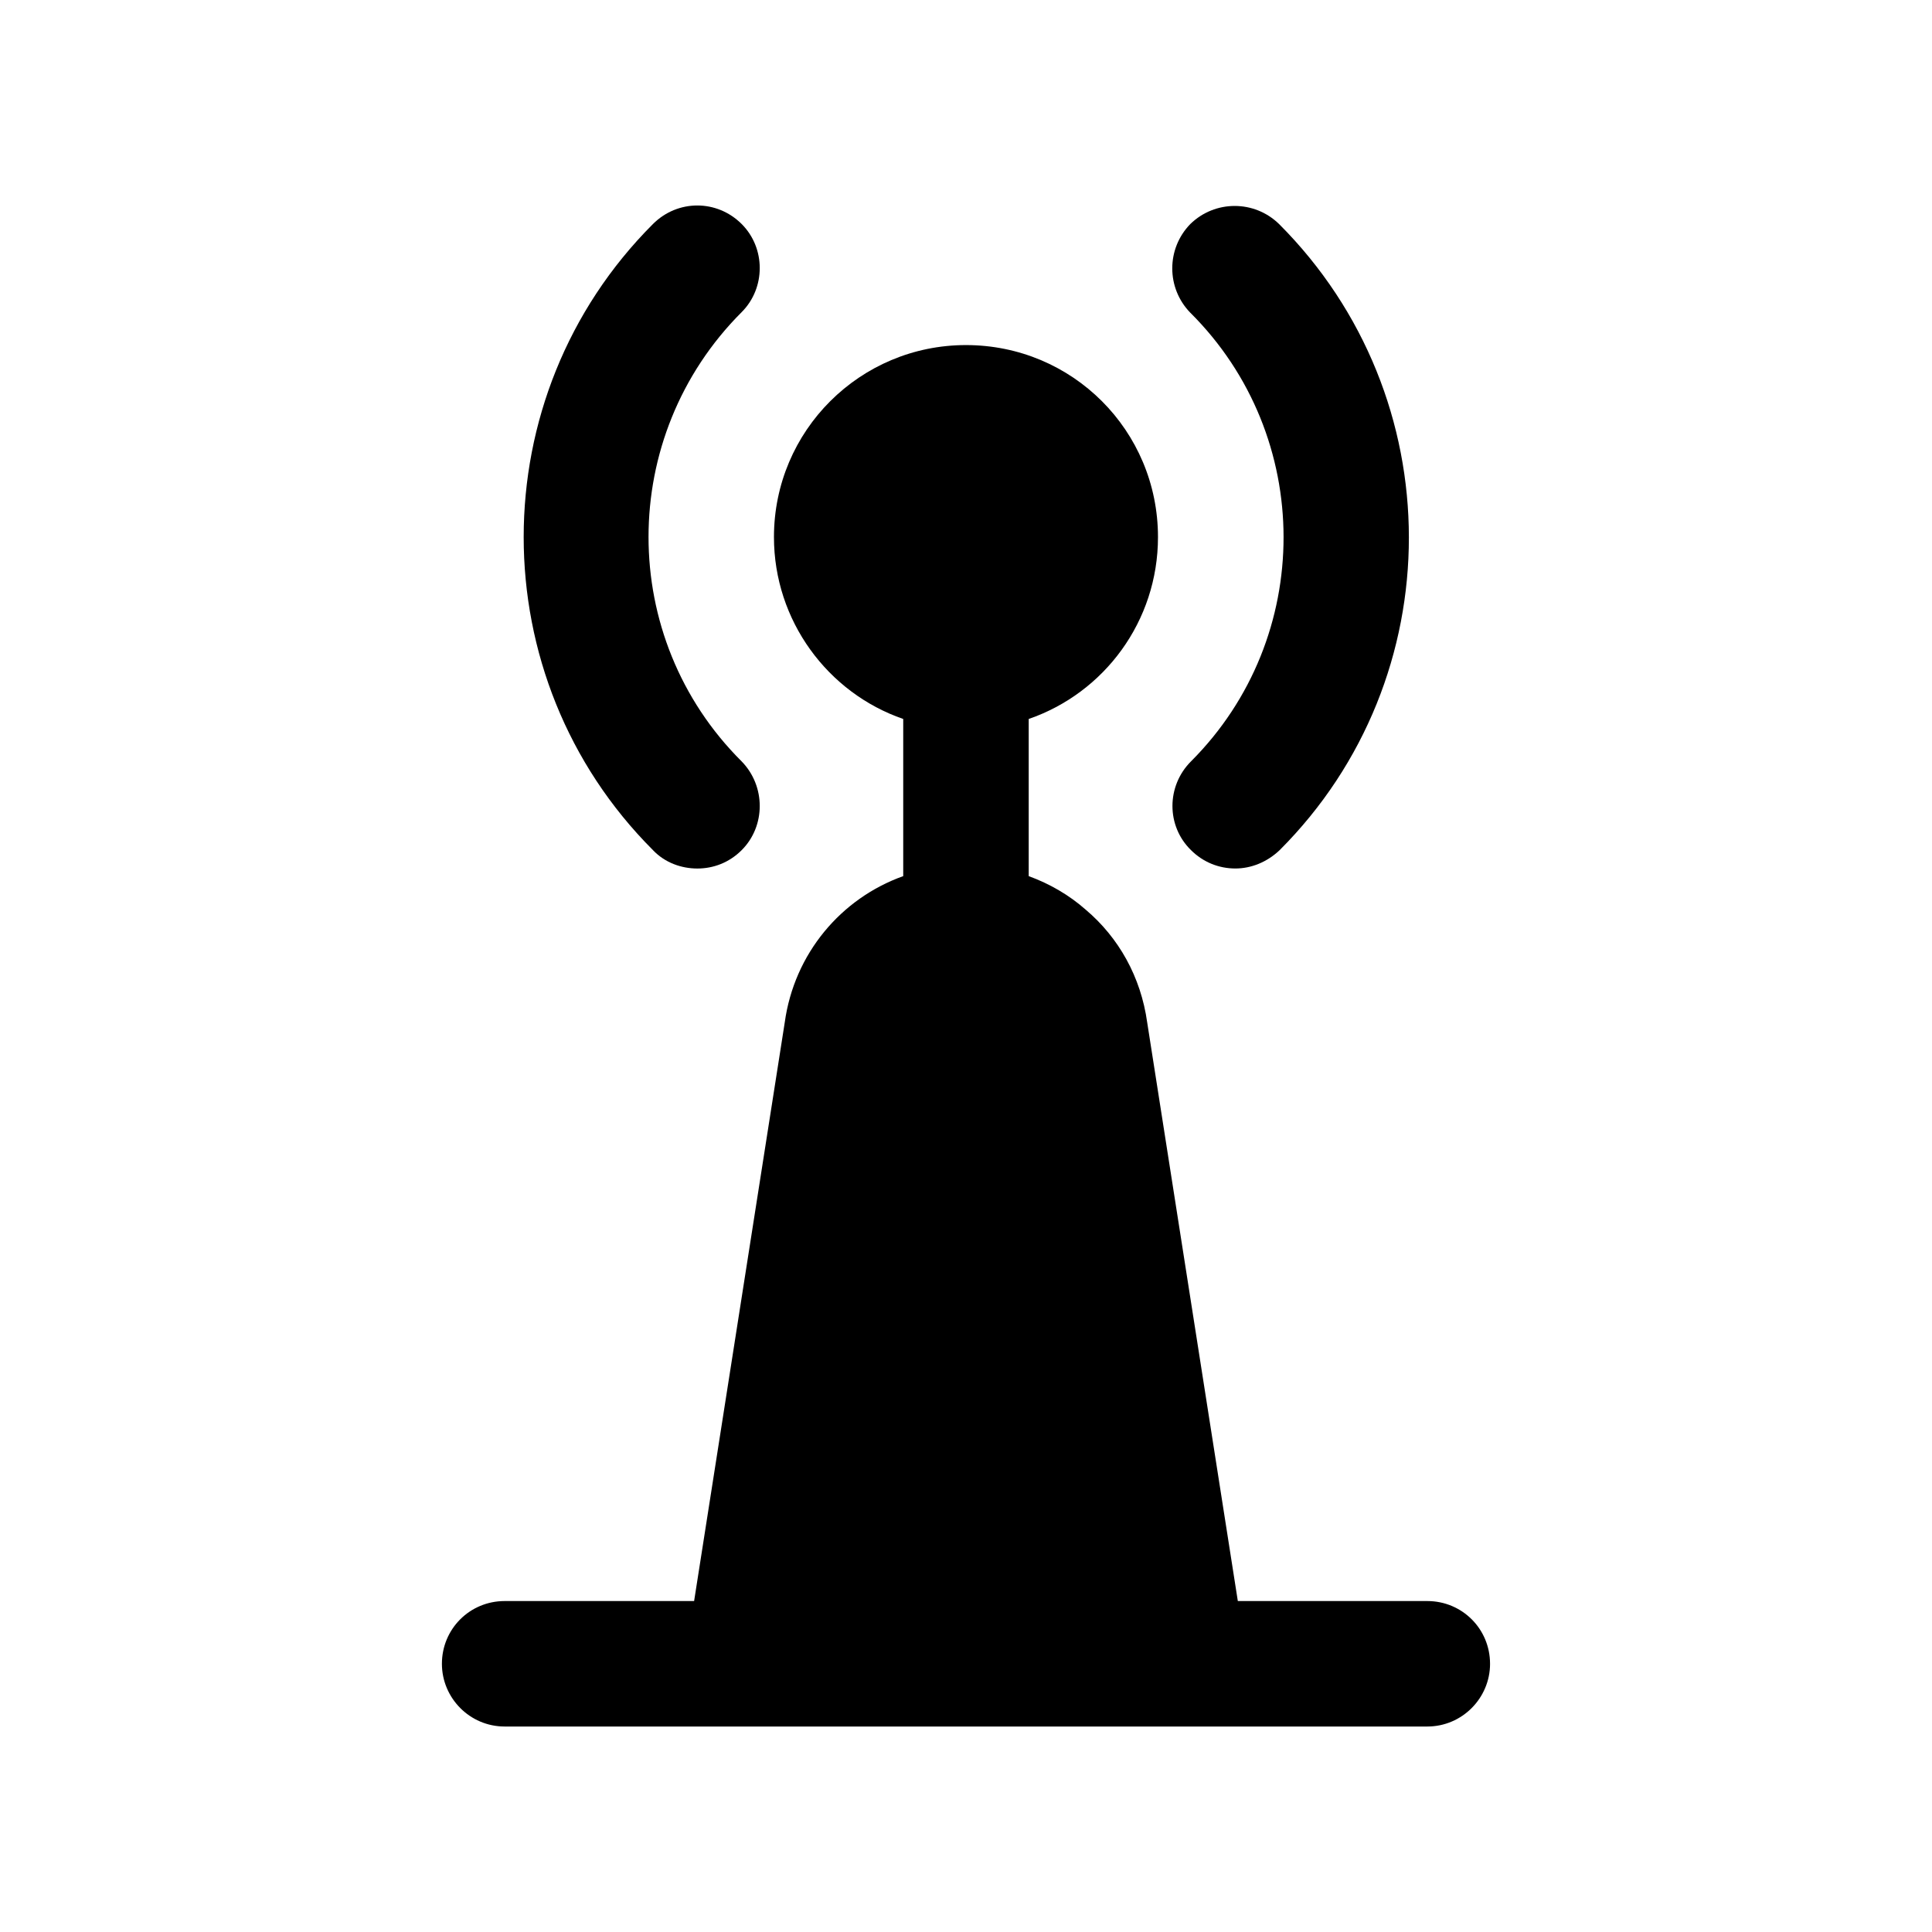
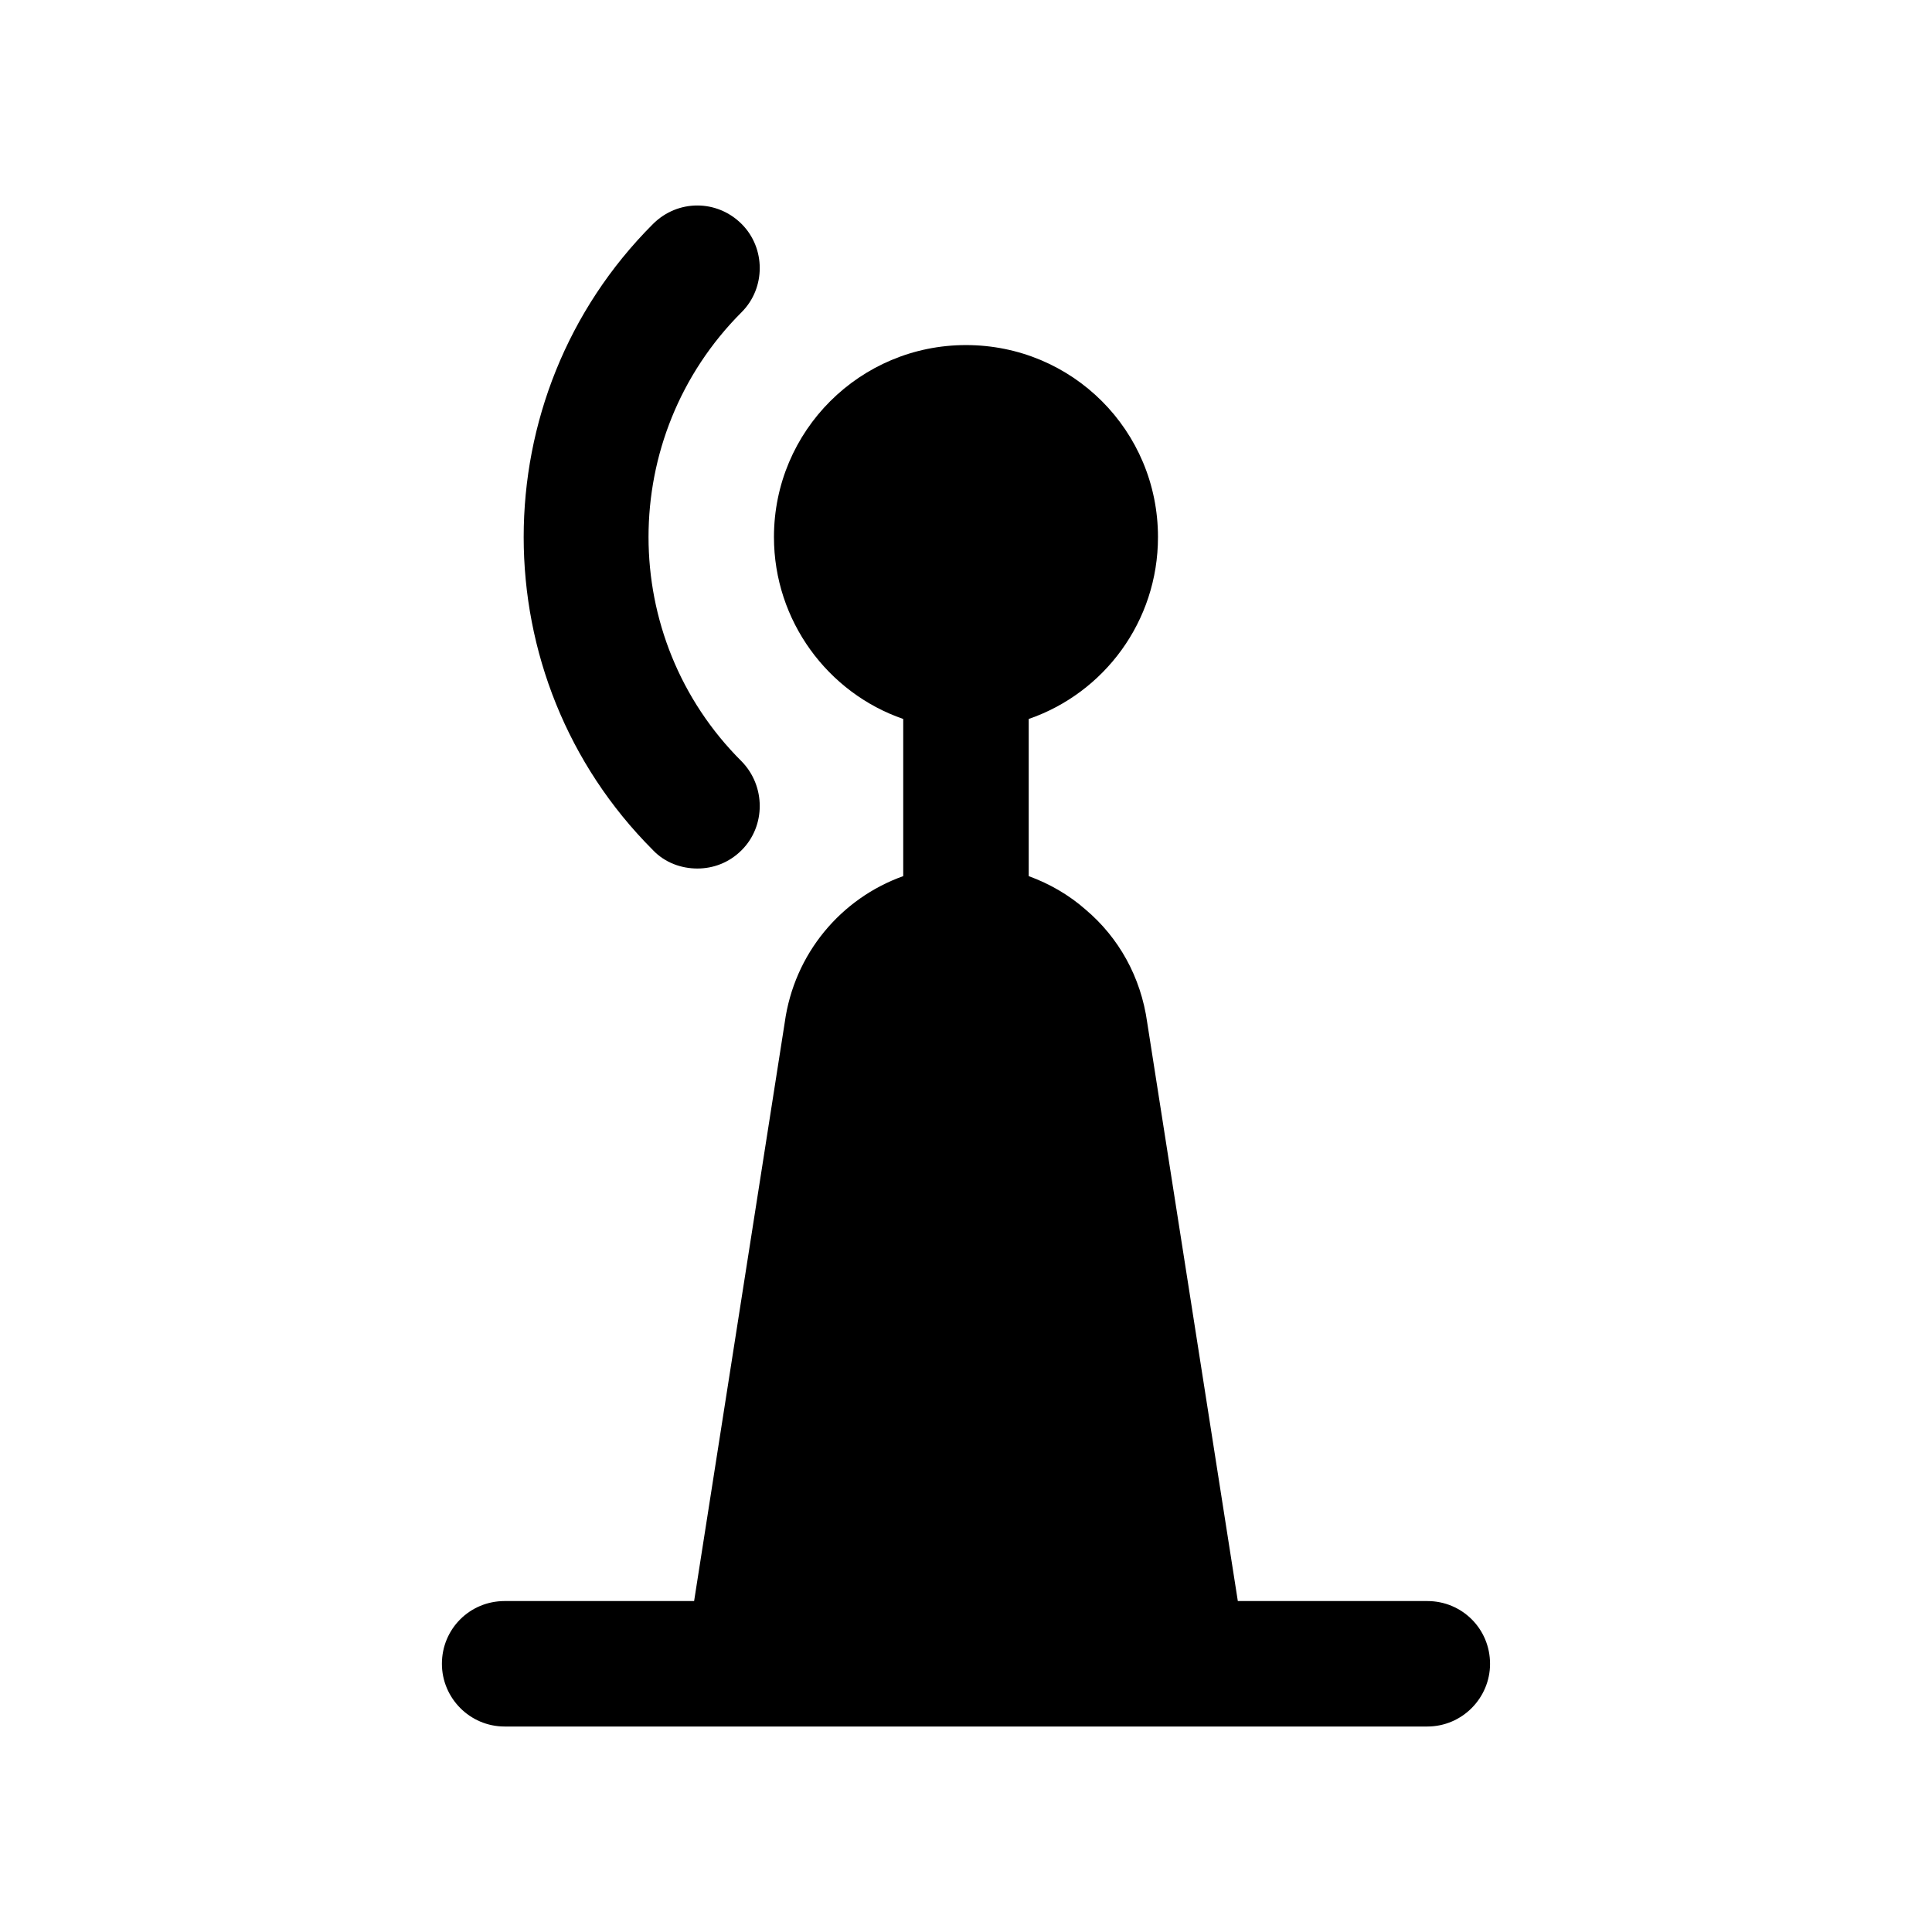
<svg xmlns="http://www.w3.org/2000/svg" fill="#000000" width="800px" height="800px" version="1.1" viewBox="144 144 512 512">
  <g>
    <path d="m317.04 369.29c-45.68-45.68-45.68-120.24 0-165.92 6.551-6.551 16.961-6.551 23.512 0 6.383 6.383 6.383 16.961 0 23.344-32.914 32.914-32.914 86.32 0 119.07 6.383 6.551 6.383 17.129 0 23.512-3.359 3.359-7.559 4.871-11.754 4.871-4.203-0.004-8.57-1.516-11.758-4.871z" />
-     <path d="m459.45 226.88c-6.383-6.551-6.383-16.961 0-23.512 6.547-6.383 16.961-6.383 23.512 0 45.848 45.848 45.848 120.24 0.168 165.92-3.359 3.191-7.559 4.871-11.754 4.871-4.367 0-8.566-1.68-11.754-4.871-6.547-6.383-6.547-16.961 0-23.512 32.742-32.746 32.742-86.148-0.172-118.9z" />
    <path d="m538.88 584.92c0 9.066-7.391 16.625-16.625 16.625h-244.52c-9.234 0-16.625-7.559-16.625-16.625 0-9.234 7.391-16.625 16.625-16.625h50.211l24.016-153.32c2.519-18.305 14.945-32.914 31.402-38.793v-41.648c-19.984-6.887-34.258-26.031-34.258-48.199 0-28.215 22.84-50.887 50.883-50.887 28.215 0 50.887 22.672 50.887 50.887 0 22.336-14.273 41.312-34.258 48.199v41.648c5.543 2.016 10.75 5.039 15.113 8.898 8.734 7.391 14.609 17.801 16.289 29.895l24.016 153.32h50.211c9.238 0 16.629 7.387 16.629 16.625z" />
  </g>
</svg>